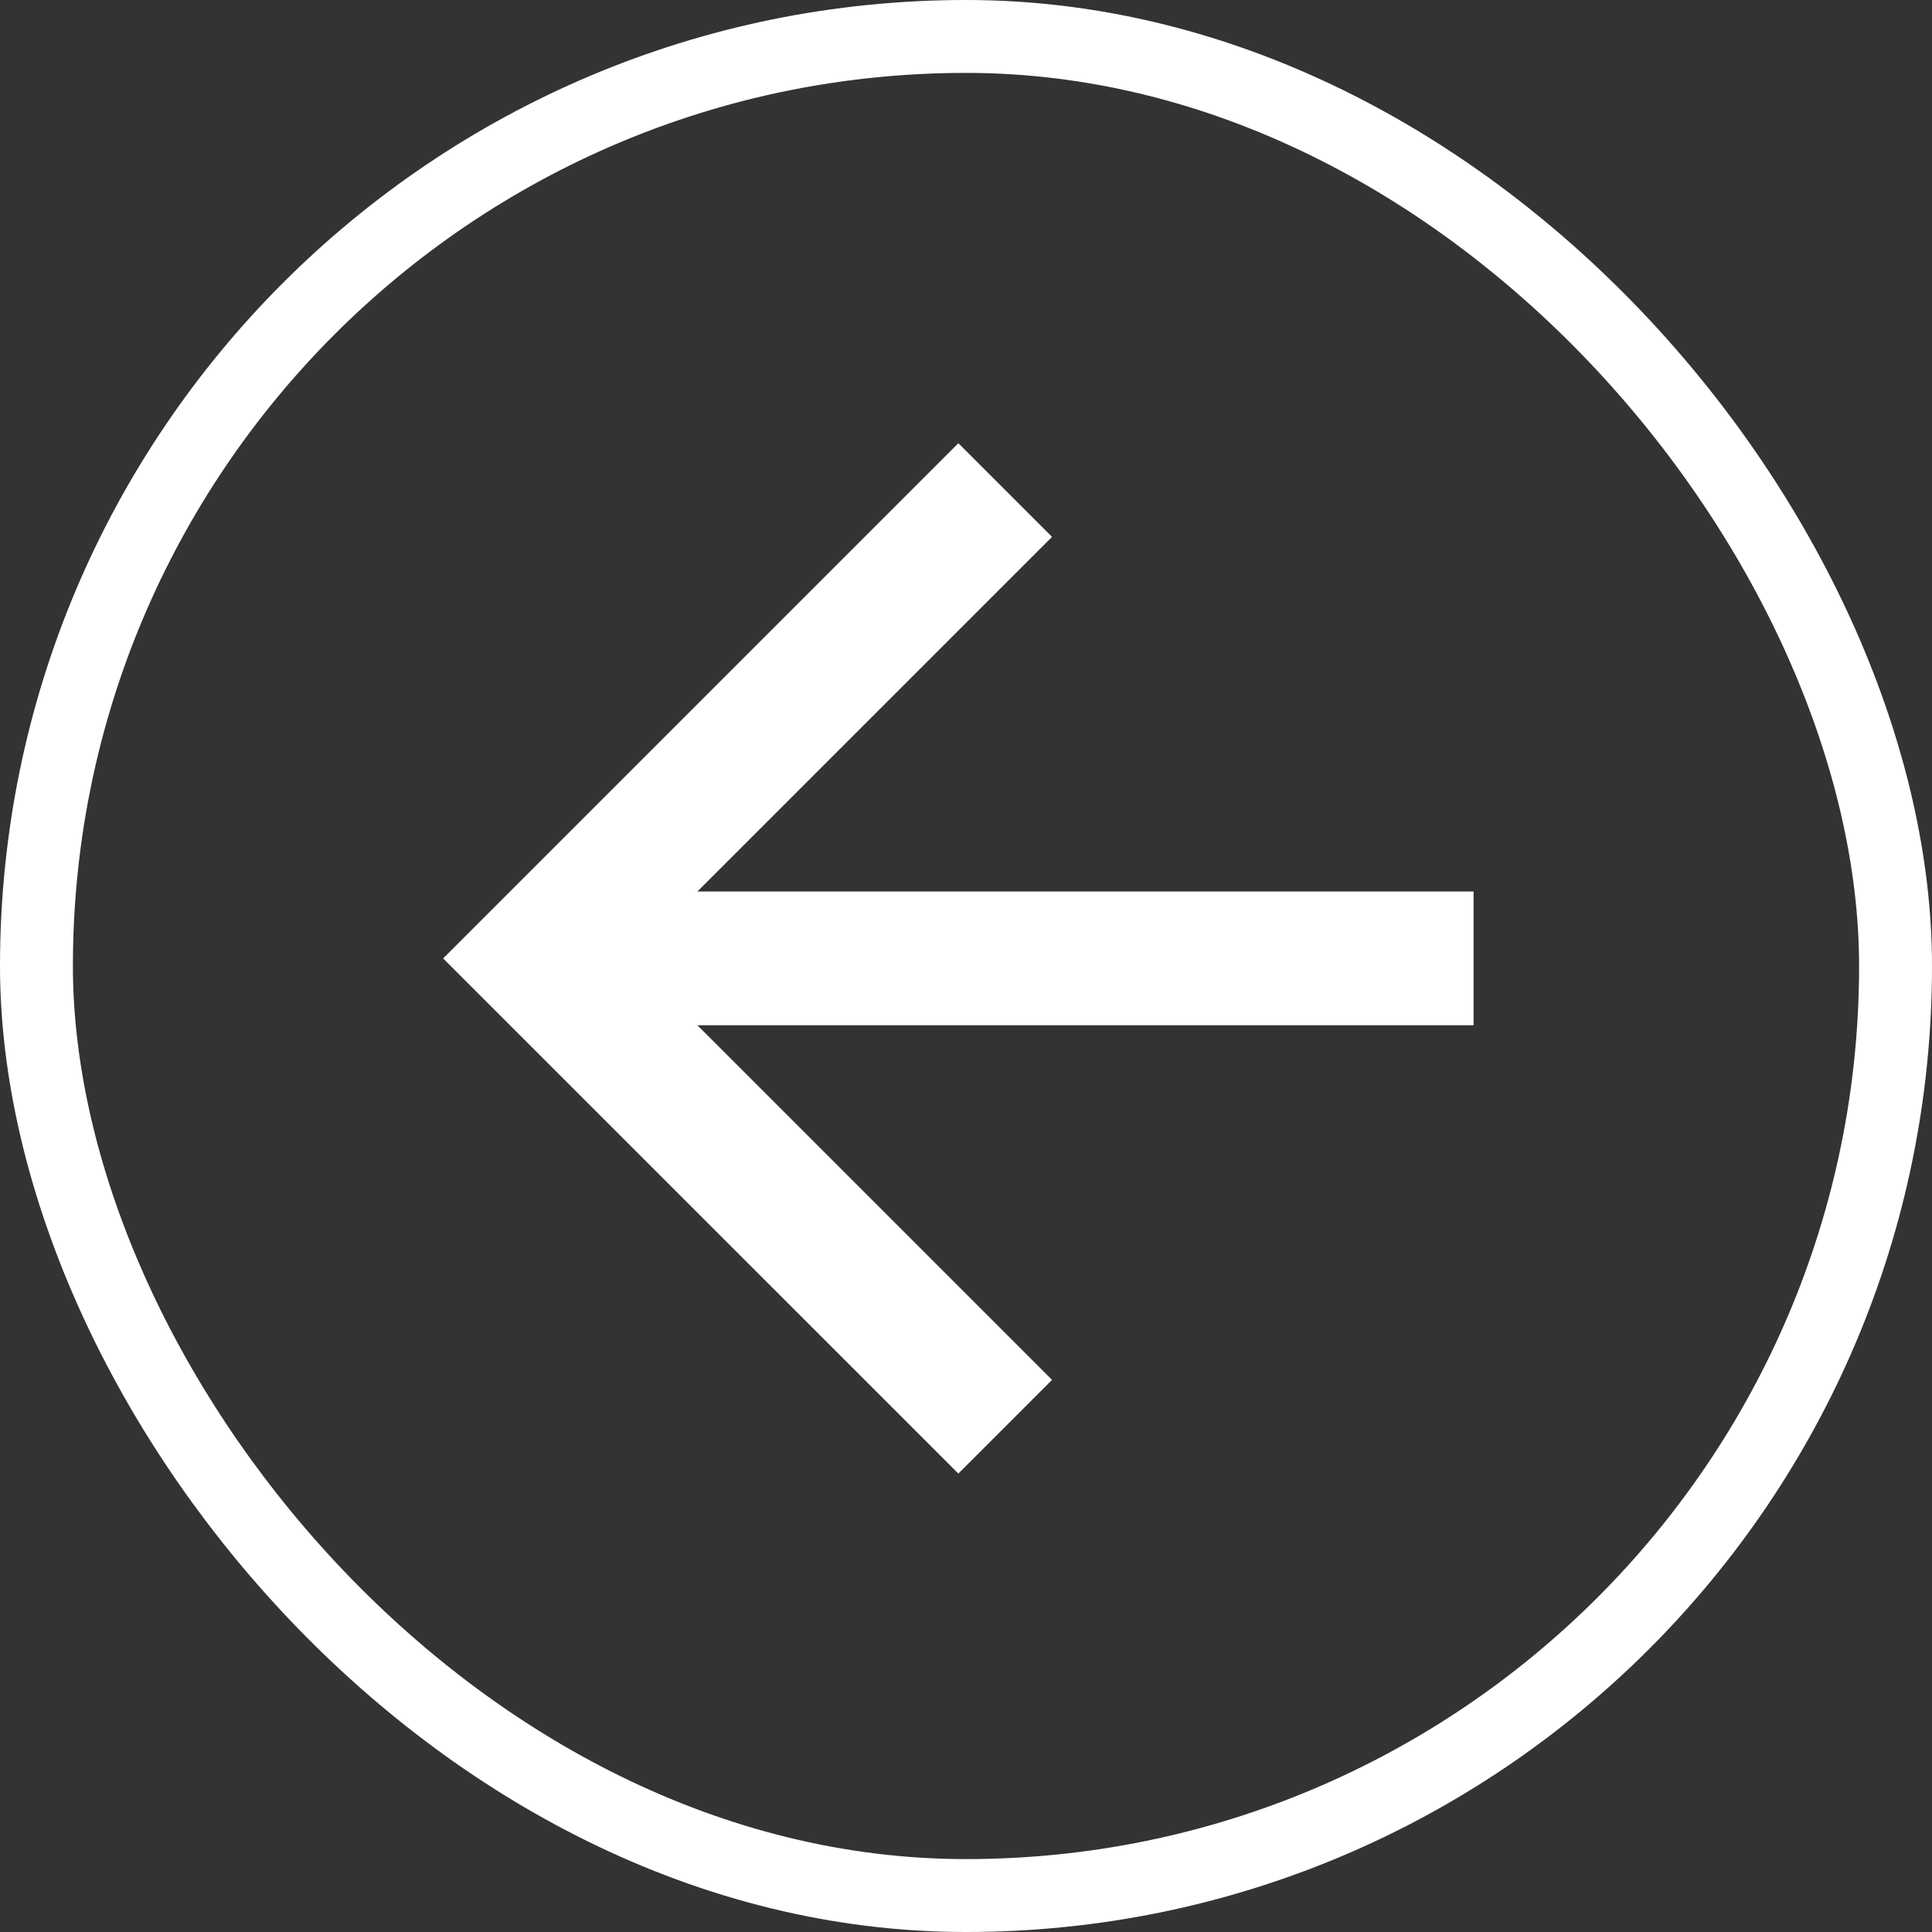
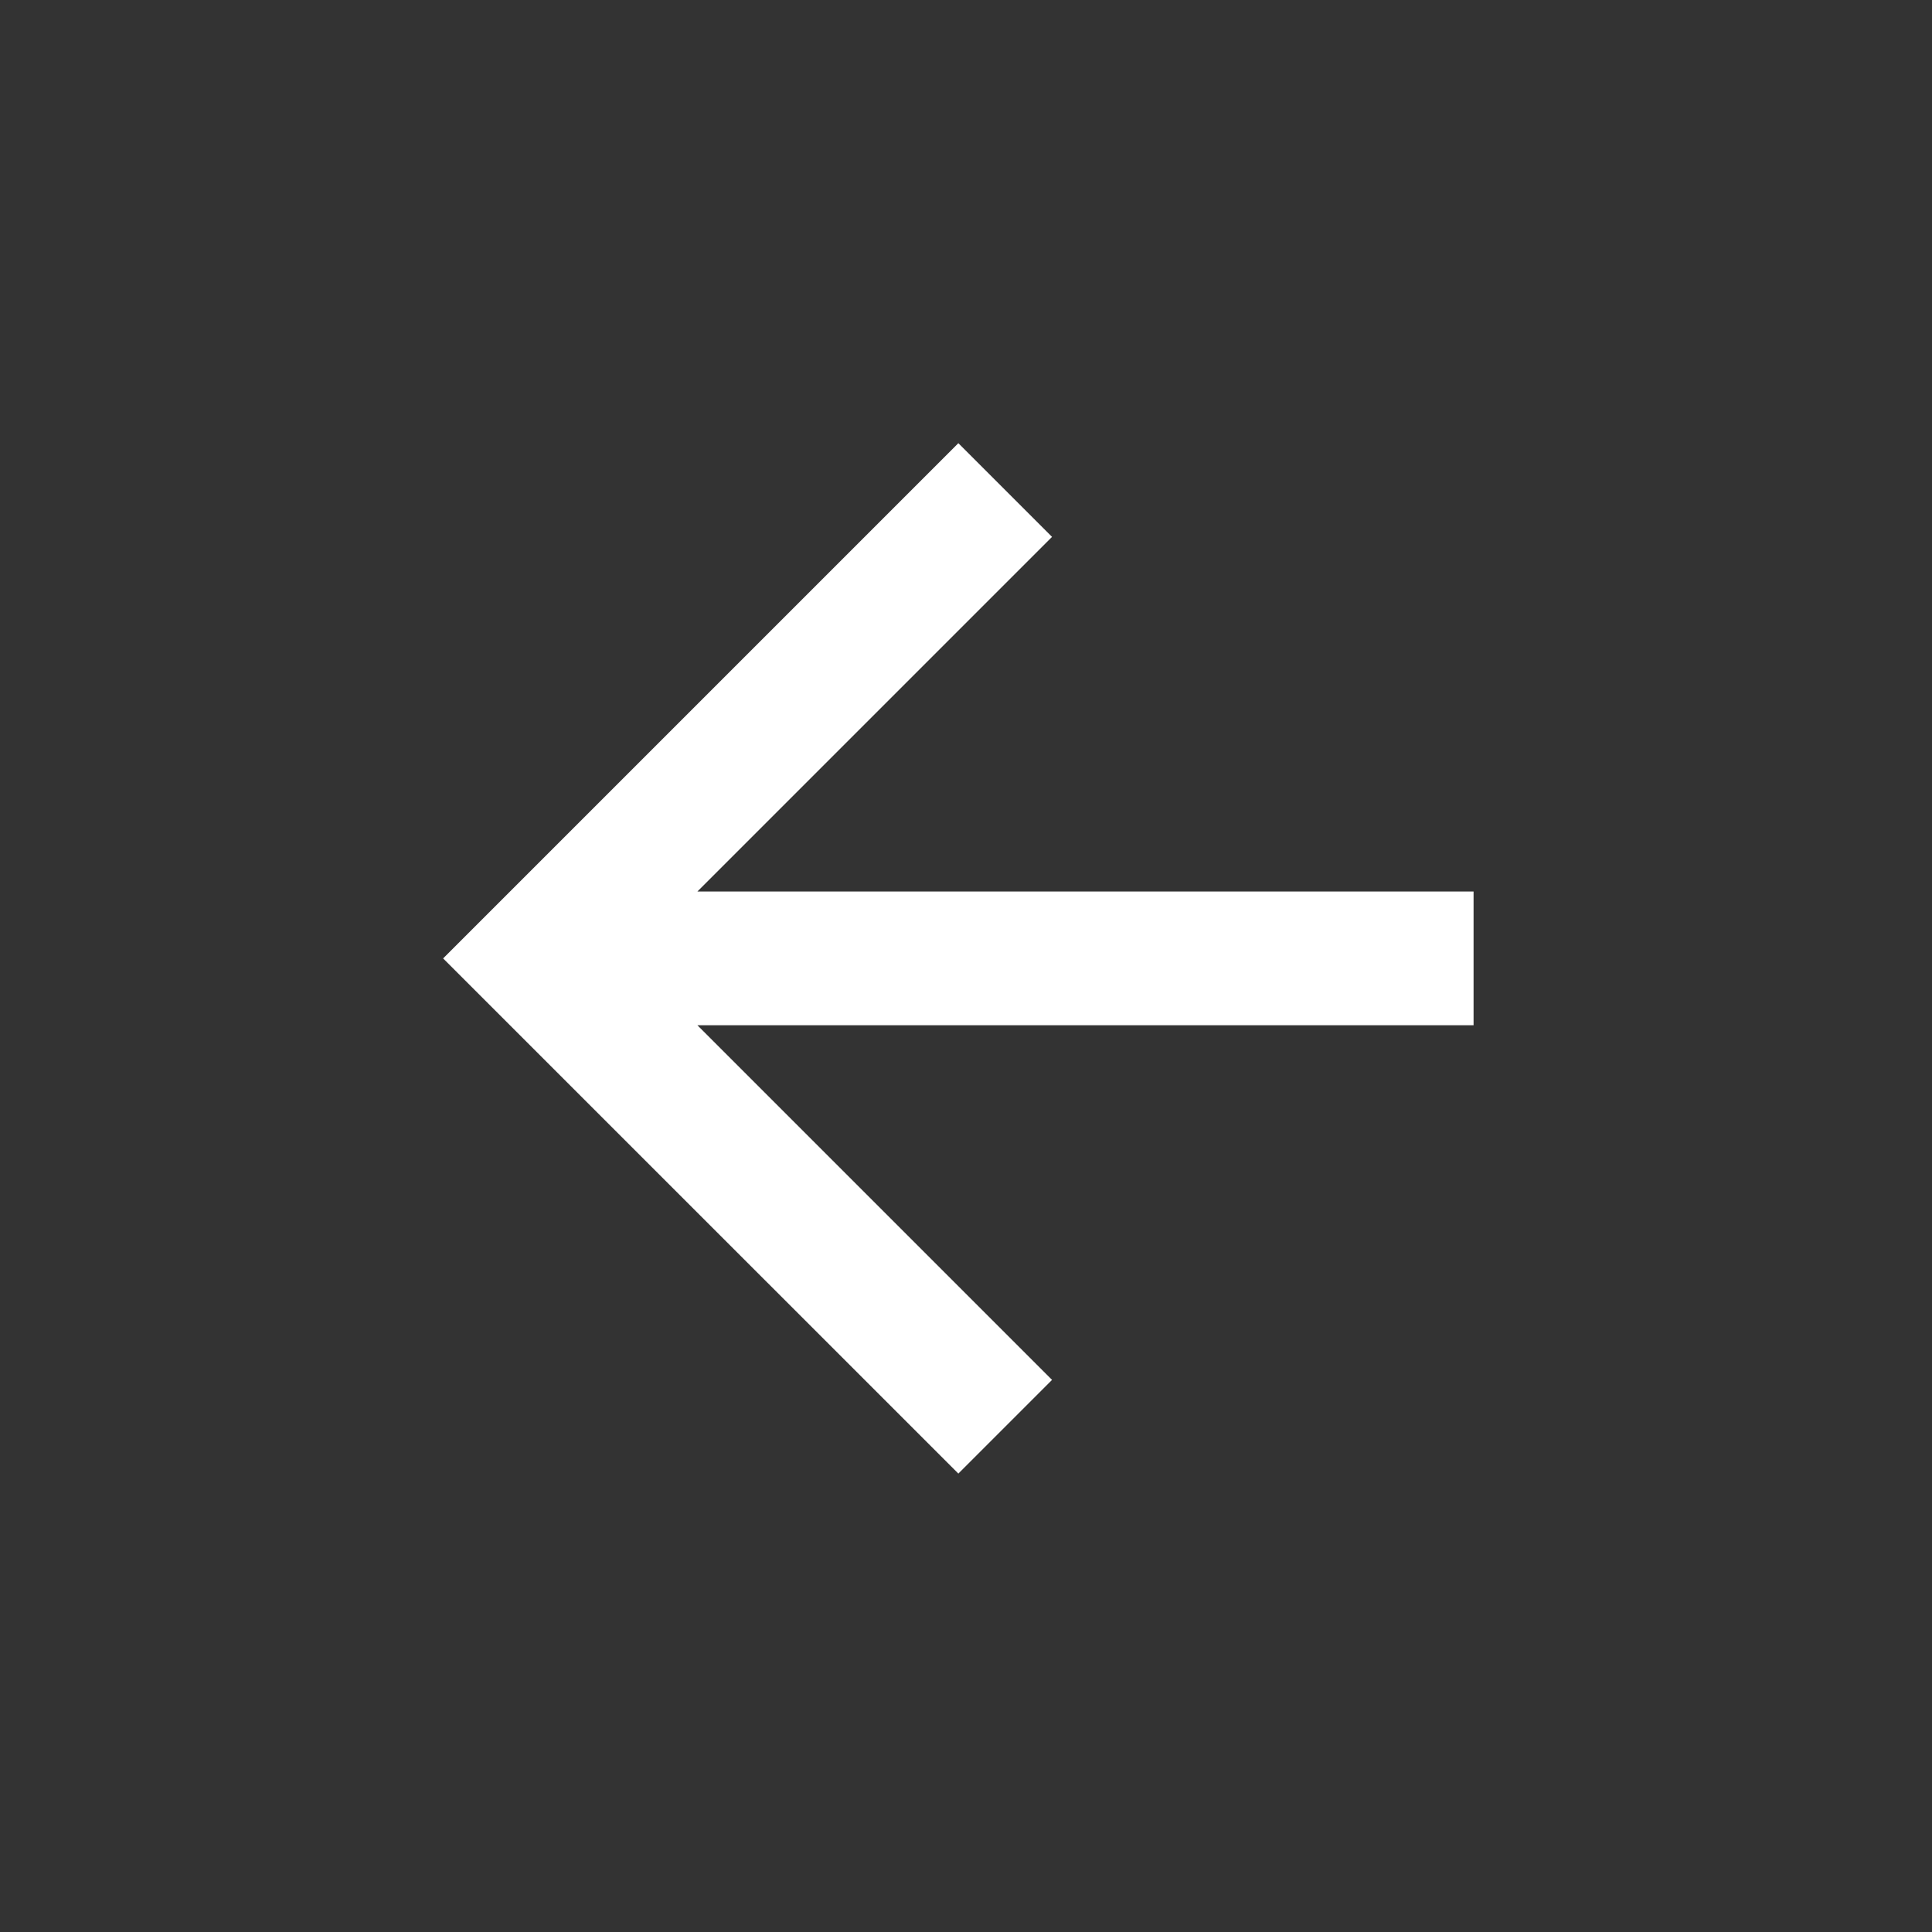
<svg xmlns="http://www.w3.org/2000/svg" width="26.5" height="26.5" viewBox="0 0 26.5 26.5">
  <rect x="0" y="0" width="26.5" height="26.5" fill="#333333" stroke="none" />
  <g id="icon_arrow5" transform="translate(26.5 26.5) rotate(180)">
    <g id="Form_-_Radio_-_Hover" data-name="Form - Radio - Hover">
      <g id="Rectangle_663" data-name="Rectangle 663" fill="none" stroke="#fff" stroke-width="1">
        <rect width="26.5" height="26.5" rx="13.25" stroke="none" />
-         <rect x="0.5" y="0.5" width="25.5" height="25.5" rx="12.75" fill="none" />
      </g>
    </g>
    <g id="Forward_arrow" data-name="Forward arrow" transform="translate(6.288 6.288)">
      <path id="Path_10" data-name="Path 10" d="M7.067,0,5.782,1.285l4.864,4.864H0V7.984H10.646L5.782,12.848l1.285,1.285,7.067-7.067Z" fill="#fff" />
    </g>
  </g>
</svg>